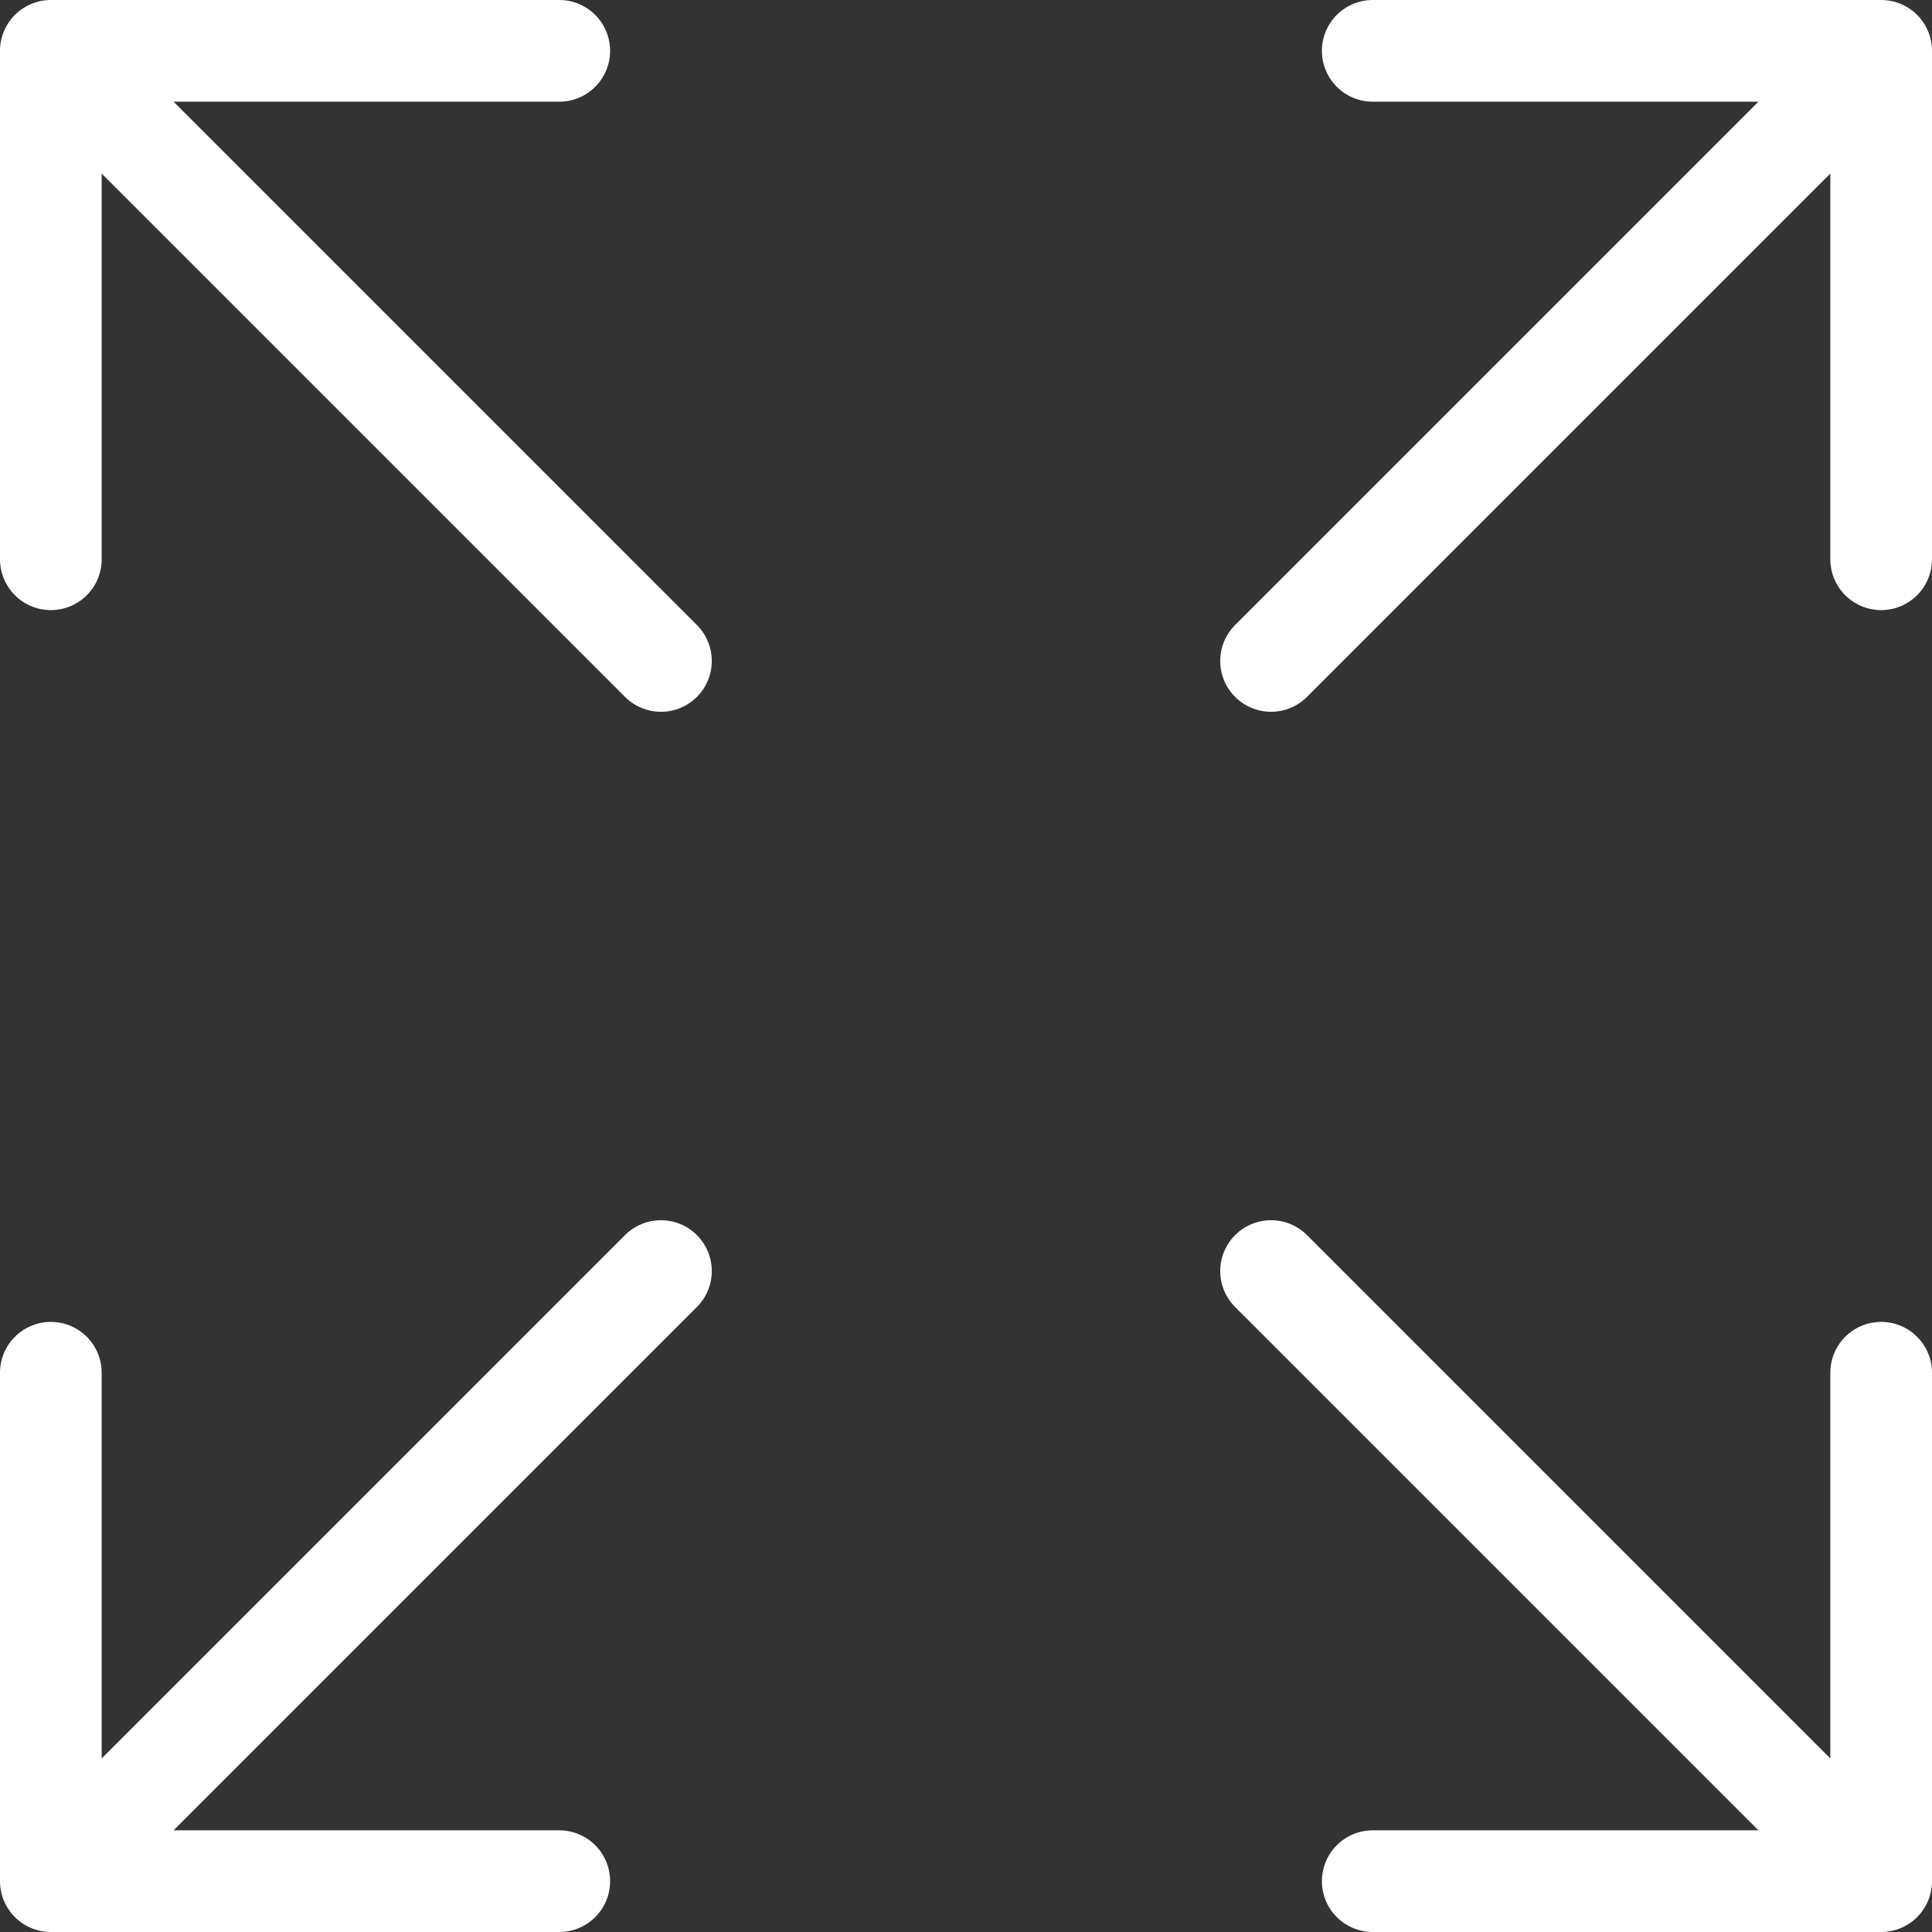
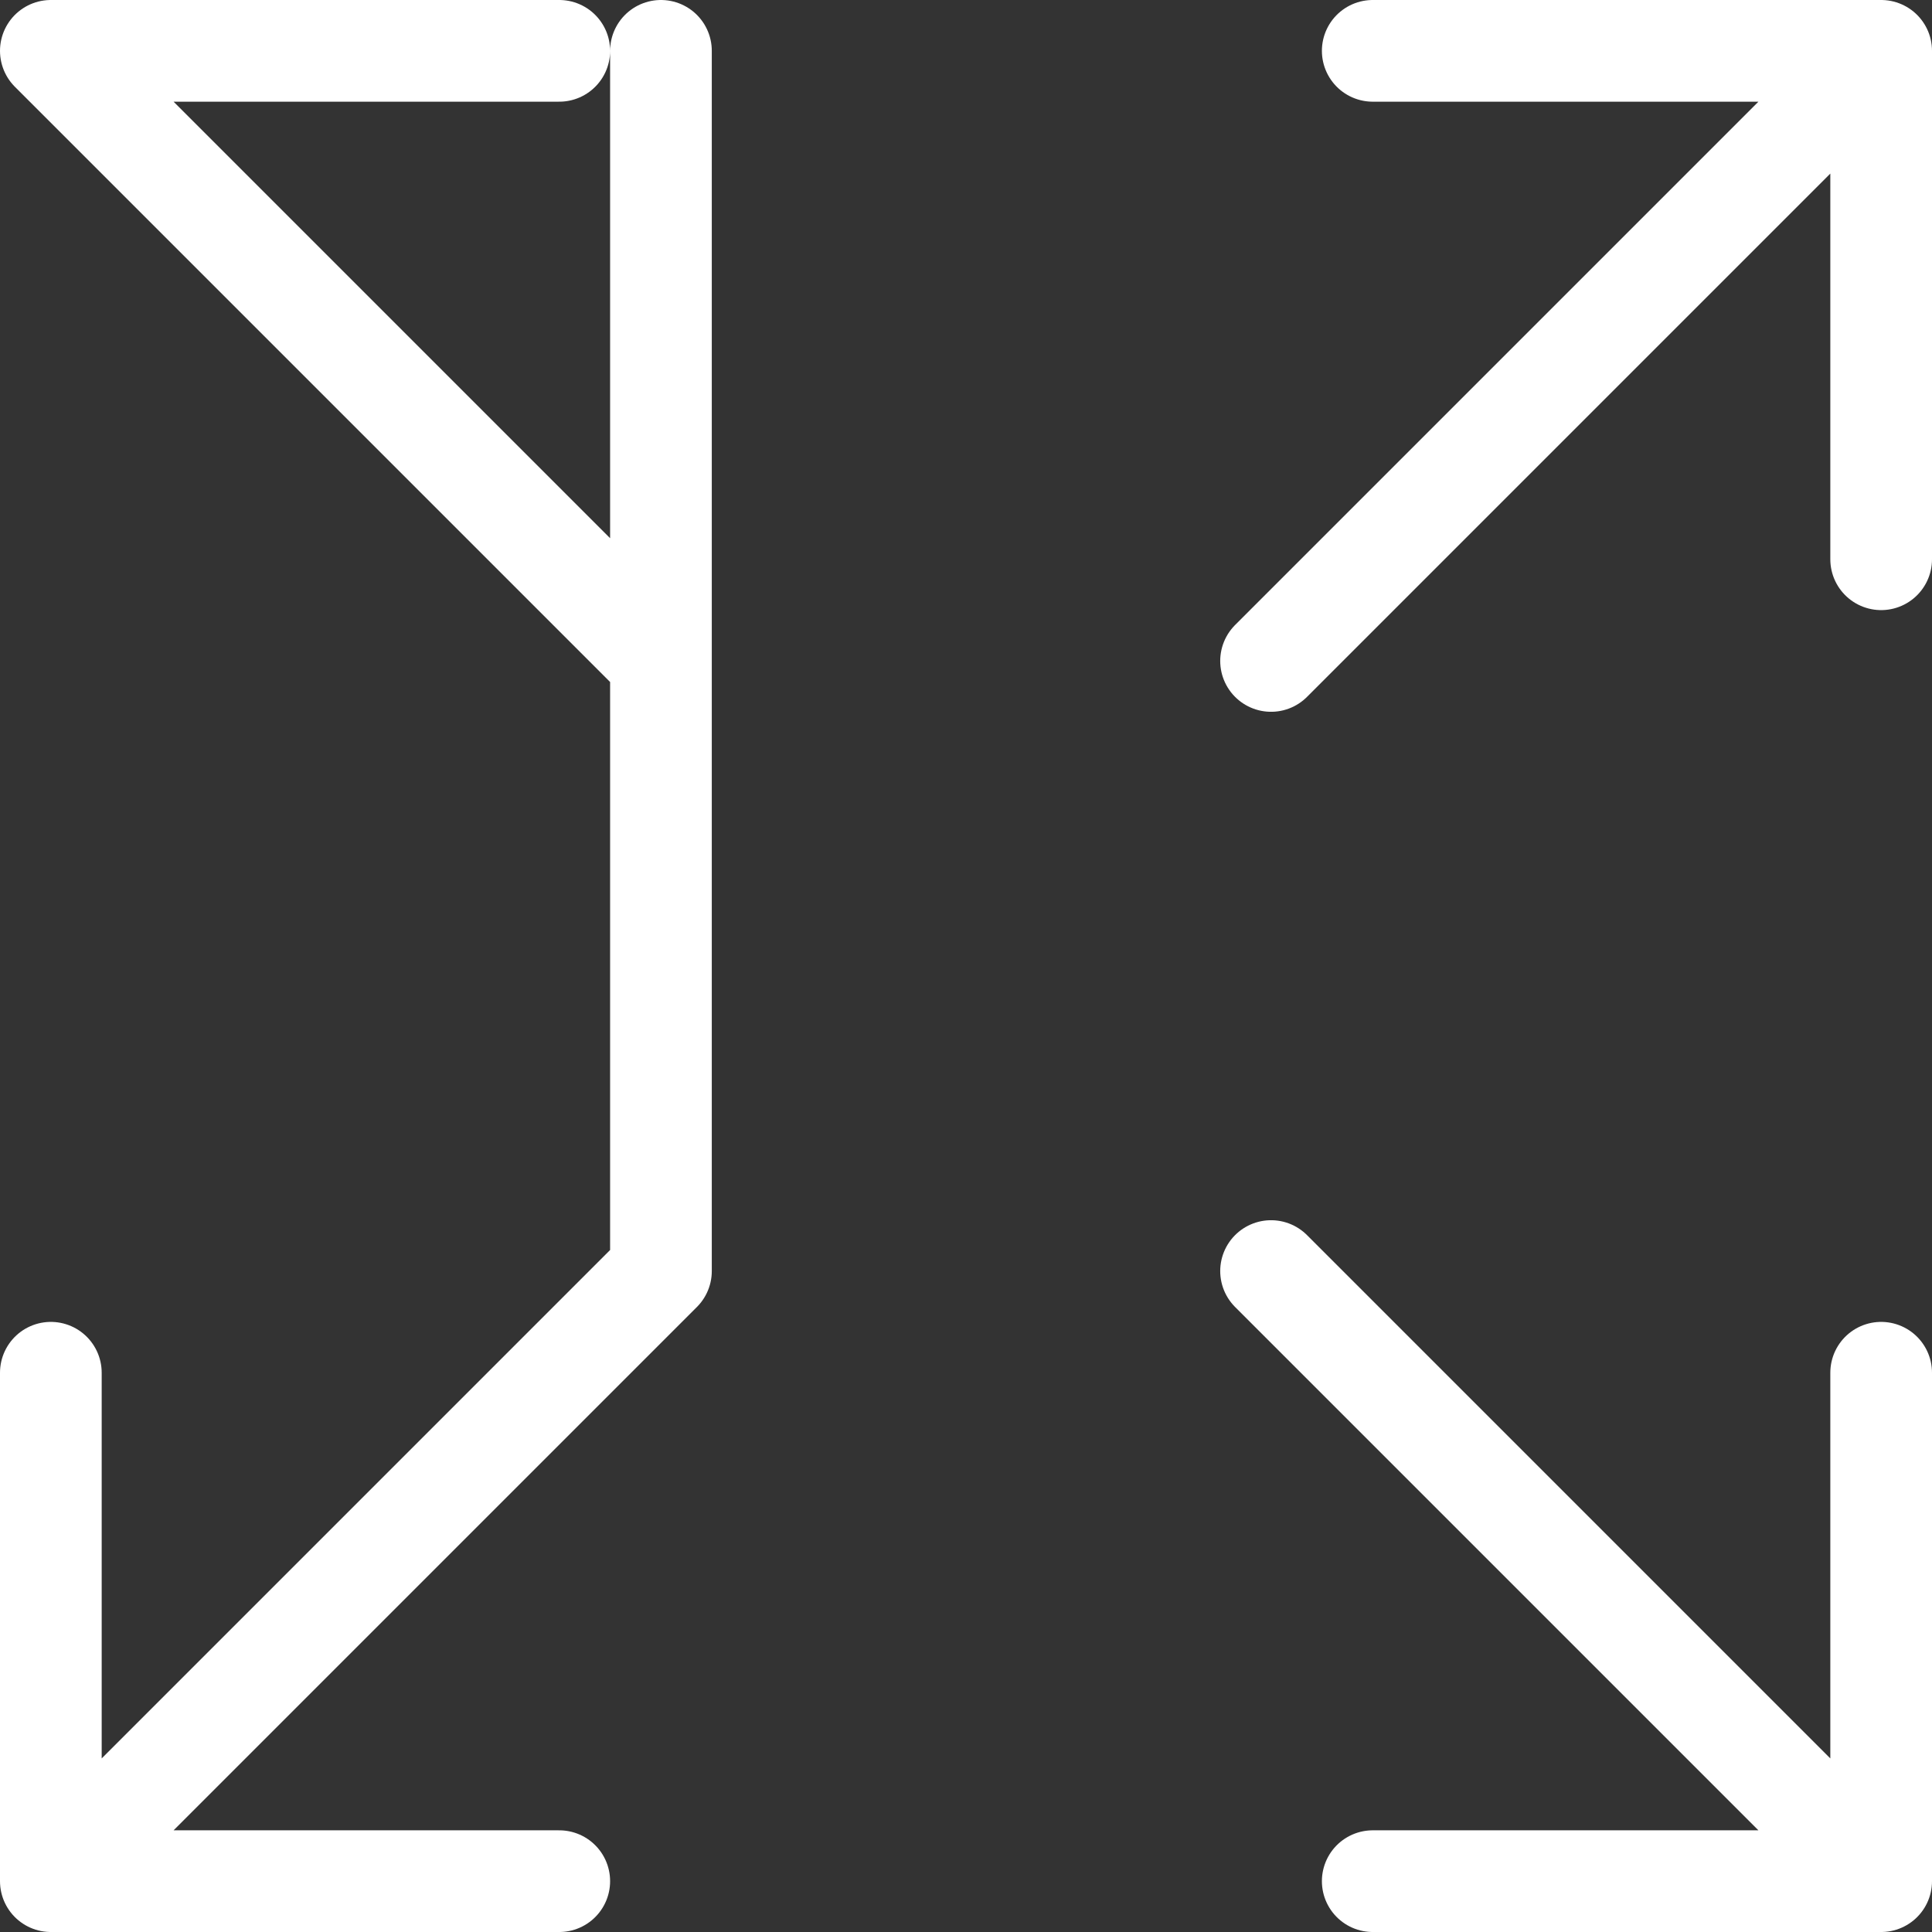
<svg xmlns="http://www.w3.org/2000/svg" width="19" height="19" viewBox="0 0 19 19" fill="none">
  <rect x="0" y="0" width="19" height="19" fill="#333333" stroke="none" />
-   <path d="M12.5 12.5L18.5 18.5M18.5 18.5V13.5M18.5 18.5H13.5M12.5 6.5L18.5 0.5M18.5 0.5V5.5M18.5 0.5H13.5M0.5 13.5V18.5M0.5 18.5H5.5M0.5 18.5L6.5 12.5M0.5 5.5V0.5M0.5 0.5H5.5M0.5 0.5L6.5 6.5" stroke="white" stroke-linecap="round" stroke-linejoin="round" />
+   <path d="M12.5 12.5L18.5 18.5M18.5 18.5V13.5M18.5 18.5H13.5M12.5 6.5L18.5 0.5M18.5 0.5V5.5M18.5 0.5H13.5M0.5 13.5V18.5M0.5 18.5H5.5M0.5 18.5L6.5 12.5V0.5M0.5 0.5H5.5M0.5 0.5L6.5 6.5" stroke="white" stroke-linecap="round" stroke-linejoin="round" />
</svg>